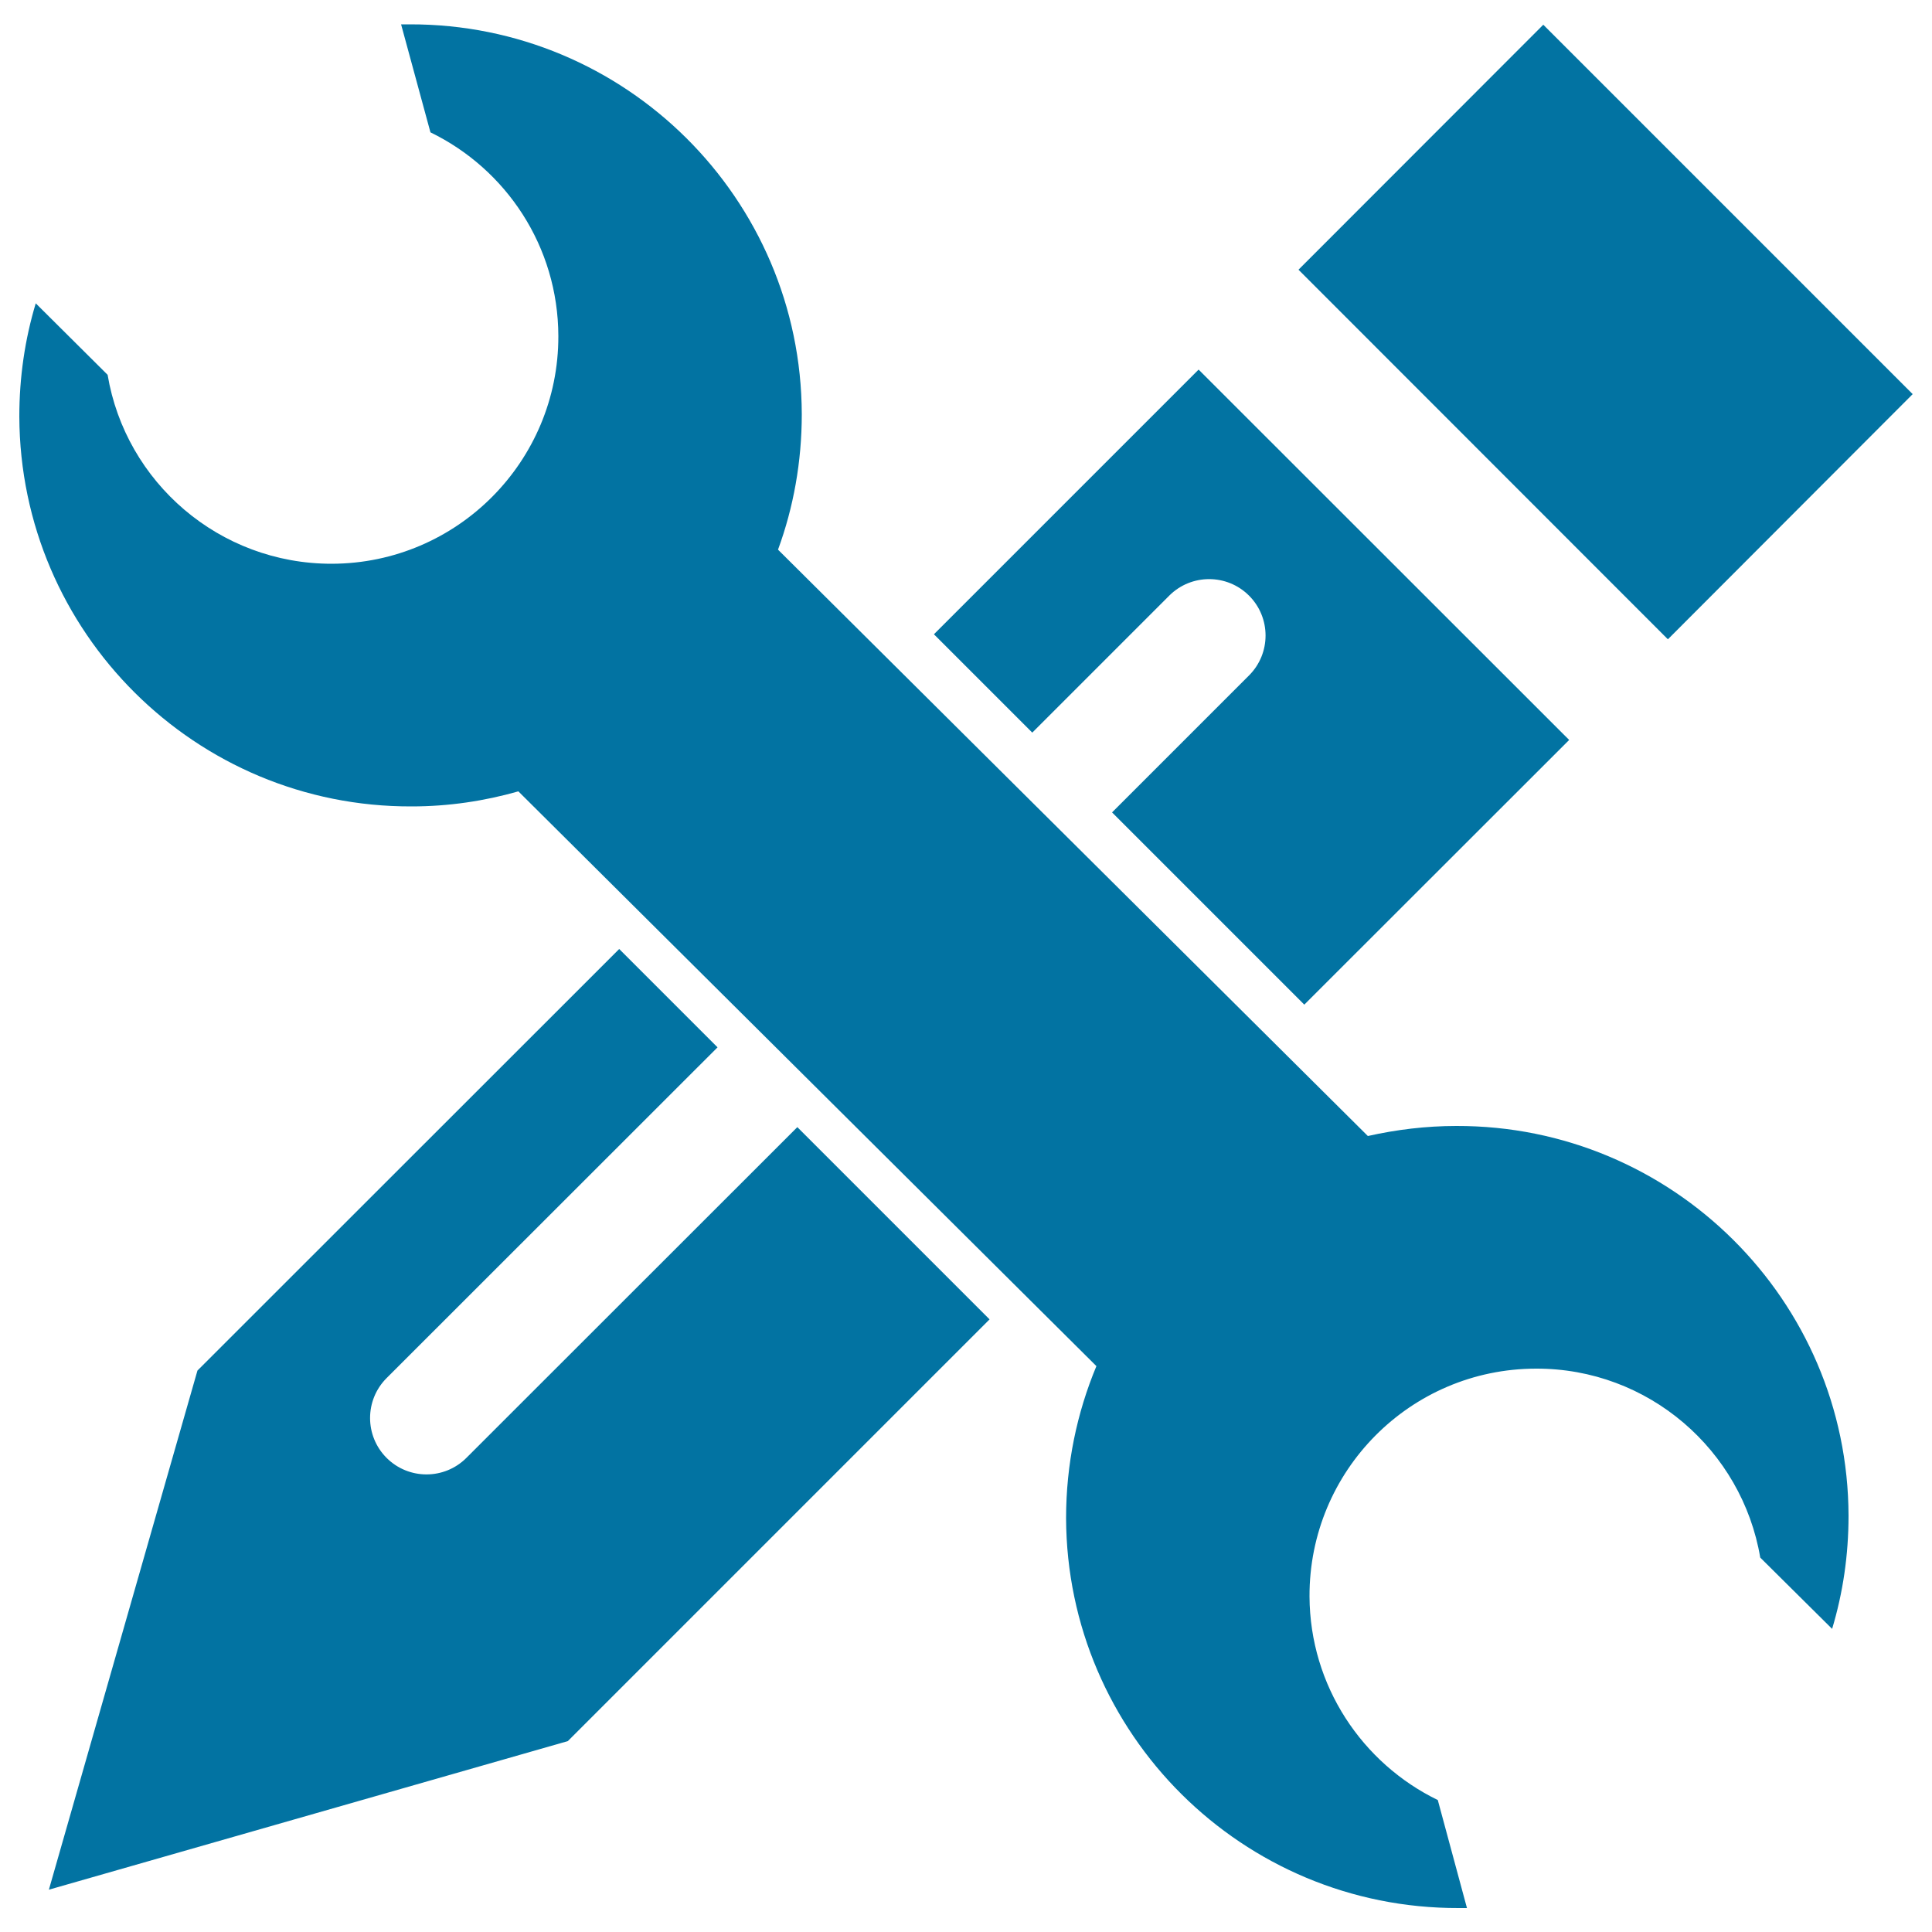
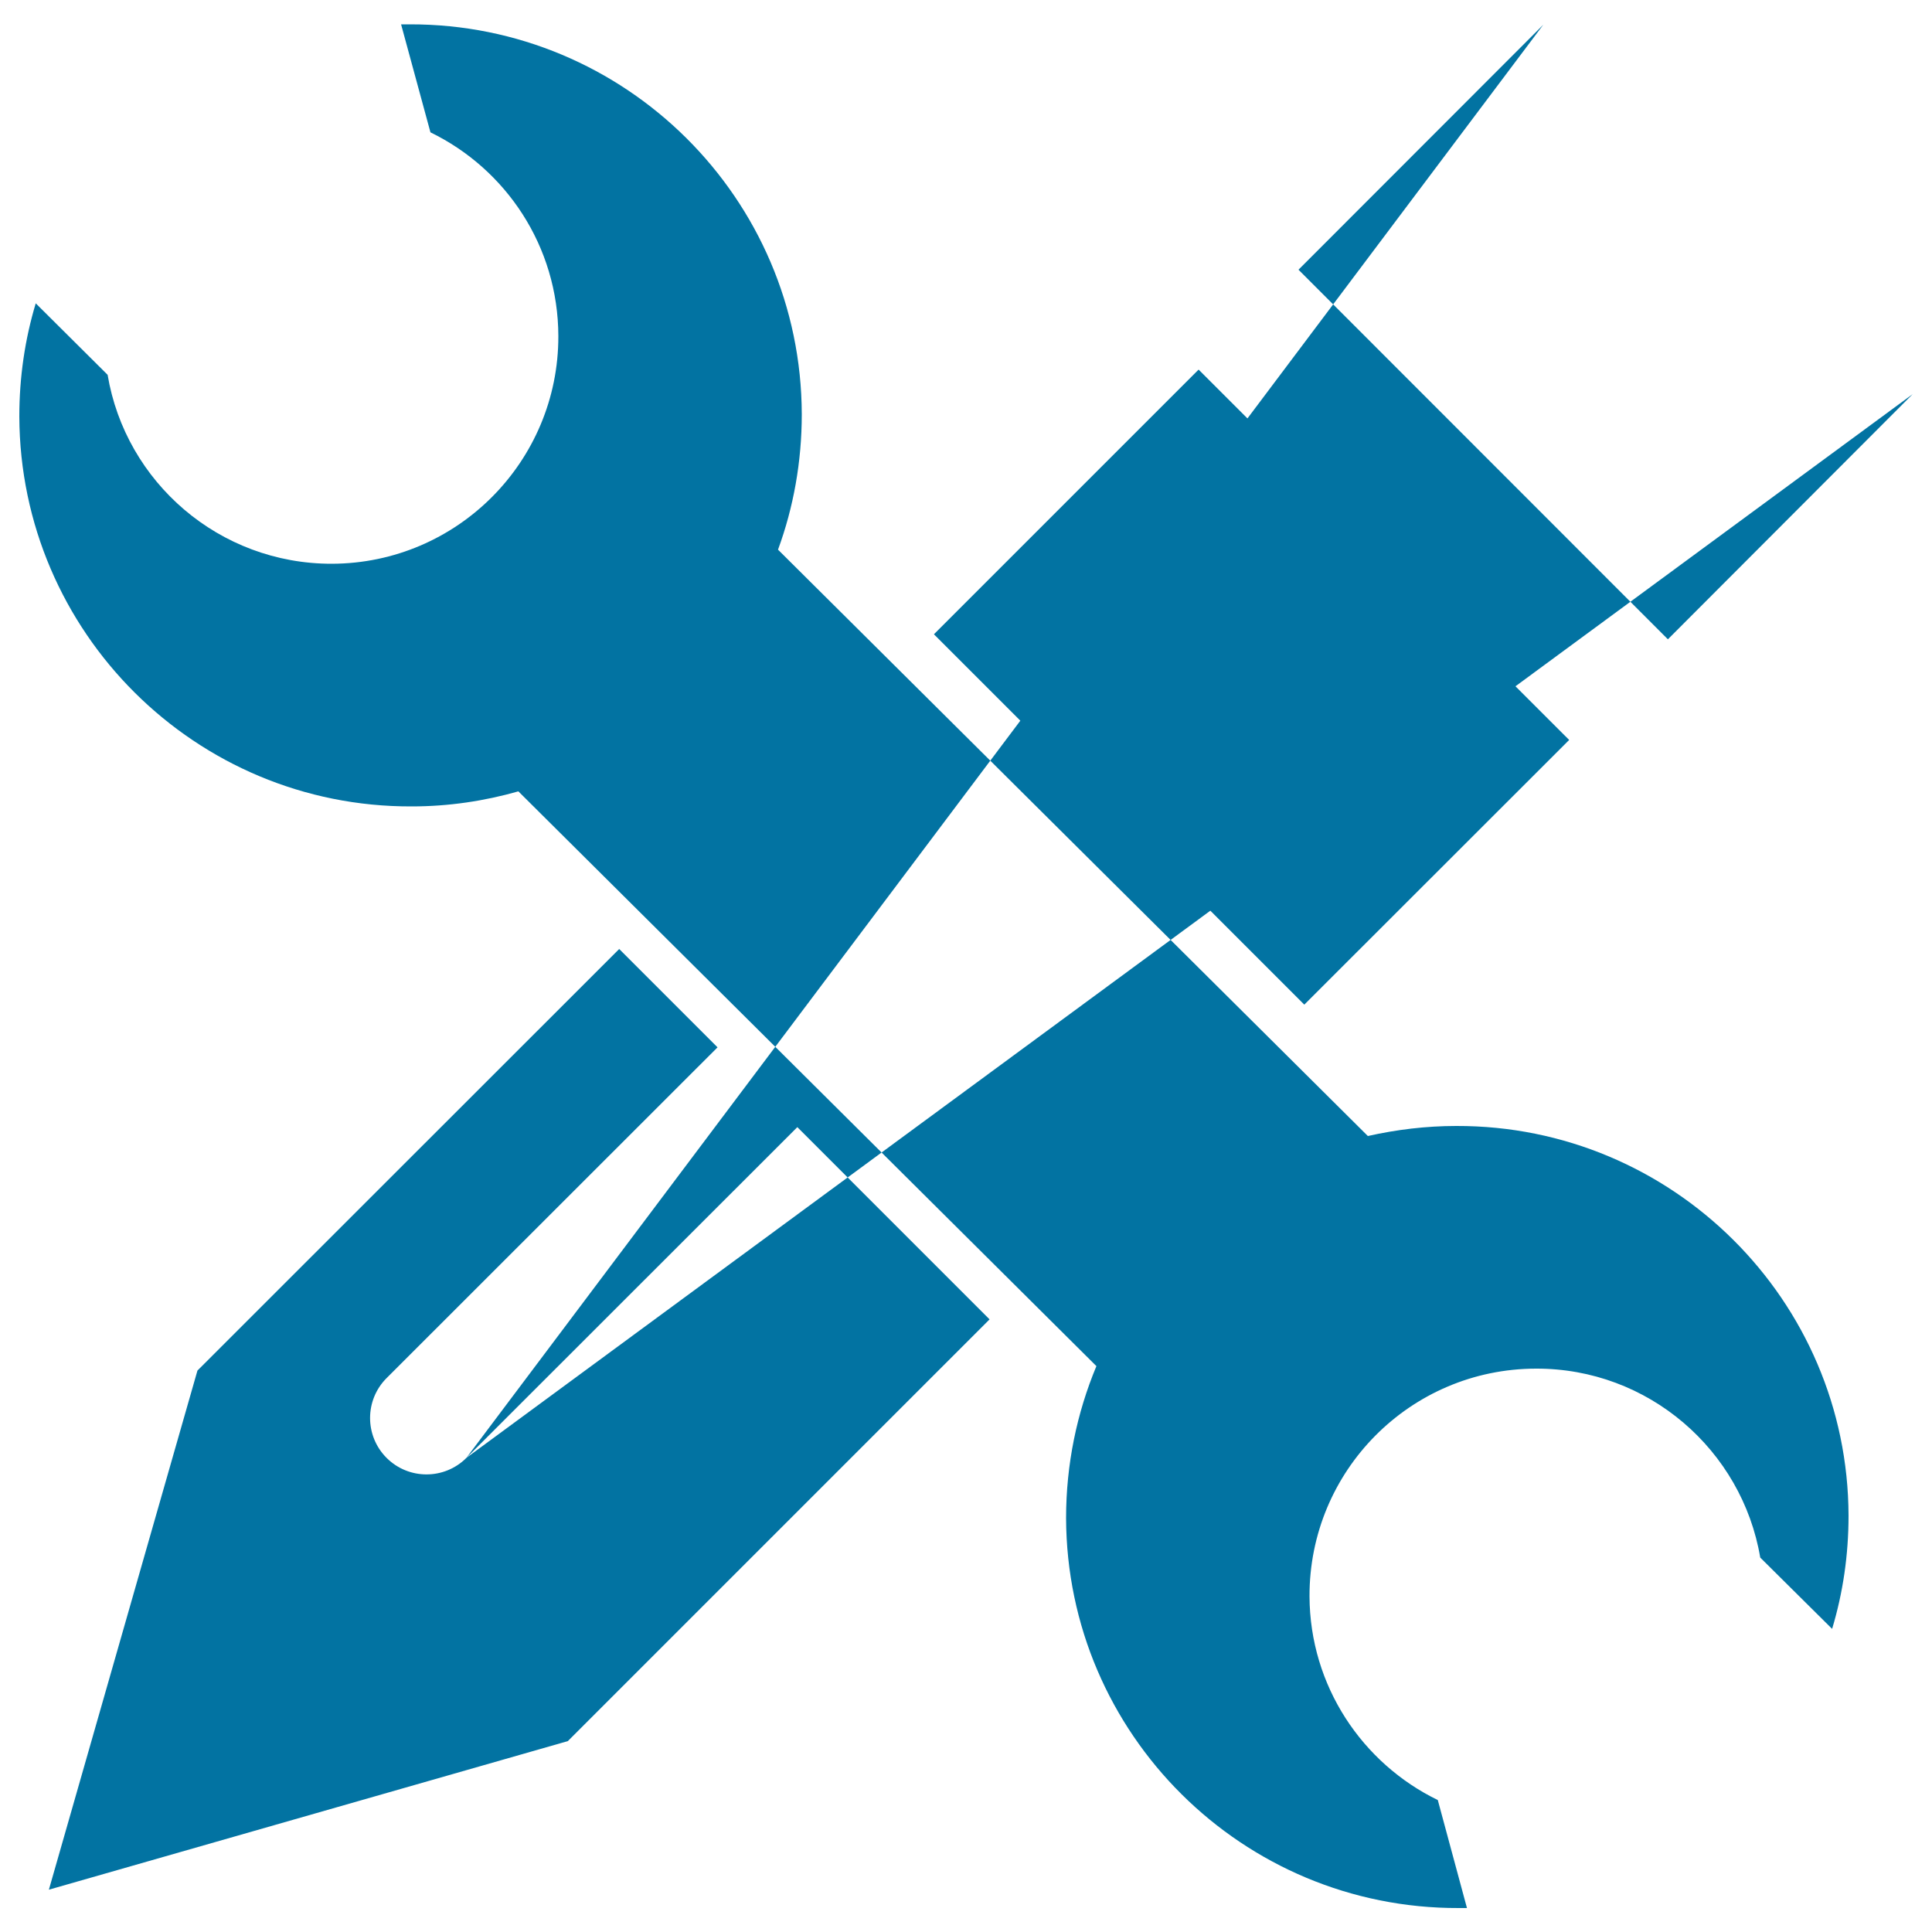
<svg xmlns="http://www.w3.org/2000/svg" viewBox="0 0 1000 1000" style="fill:#0273a2">
  <title>Pen And Wrench Tools Crossed SVG icon</title>
  <g>
    <g>
-       <path d="M534.3,379.2l-50.9-50.9l137-137l191.8,191.7L675.1,520l-99.5-99.5l70.9-70.9c11.4-11.4,11.4-29.9,0-41.3c-11.4-11.4-29.9-11.4-41.3,0L534.3,379.2z M241.4,754.6c-11.4,11.4-29.9,11.4-41.3,0c-11.4-11.4-11.4-29.9,0-41.3l171.3-171.2l-50.9-50.9L102.2,709.4L25.3,978.1l268.6-76.9l218.3-218.3l-99.5-99.5L241.4,754.6z M990,204L798.8,12.8L672.1,139.6l191.2,191.3L990,204z M753.8,582.8c-15.8,0-31.1,1.9-45.8,5.2L402.7,284.5c8-21.8,12.3-45.5,12.3-70.1c-0.3-111.7-91.3-202.1-203-201.8c-1.4,0-2.9,0-4.4,0l15.2,55.9c39.1,19,66.1,59,66.2,105.5c0.1,64.8-52.3,117.6-117.2,117.8c-58.3,0.1-106.8-42.2-116.1-97.8l-37.2-37c-5.6,18.6-8.5,38.2-8.5,58.6c0.4,111.7,91.3,202.2,203.1,201.8c19.1,0,37.7-2.8,55.2-7.8l299.2,297.5c-10.1,24.2-15.7,50.8-15.7,78.7c0.4,111.7,91.3,202.1,203.2,201.8c1.4,0,2.9,0,4.3,0l-15.1-55.9c-39.1-19-66.2-59.1-66.4-105.4C677.6,761.3,730,708.5,795,708.4c58.2-0.2,106.7,42.2,116.1,97.8l37.2,36.9c5.6-18.6,8.5-38.2,8.5-58.6C956.5,672.9,865.5,582.5,753.8,582.8z" />
+       <path d="M534.3,379.2l-50.9-50.9l137-137l191.8,191.7L675.1,520l-99.5-99.5l70.9-70.9c11.4-11.4,11.4-29.9,0-41.3c-11.4-11.4-29.9-11.4-41.3,0L534.3,379.2z M241.4,754.6c-11.4,11.4-29.9,11.4-41.3,0c-11.4-11.4-11.4-29.9,0-41.3l171.3-171.2l-50.9-50.9L102.2,709.4L25.3,978.1l268.6-76.9l218.3-218.3l-99.5-99.5L241.4,754.6z L798.8,12.8L672.1,139.6l191.2,191.3L990,204z M753.8,582.8c-15.8,0-31.1,1.9-45.8,5.2L402.7,284.5c8-21.8,12.3-45.5,12.3-70.1c-0.3-111.7-91.3-202.1-203-201.8c-1.4,0-2.9,0-4.4,0l15.2,55.9c39.1,19,66.1,59,66.2,105.5c0.1,64.8-52.3,117.6-117.2,117.8c-58.3,0.1-106.8-42.2-116.1-97.8l-37.2-37c-5.6,18.6-8.5,38.2-8.5,58.6c0.4,111.7,91.3,202.2,203.1,201.8c19.1,0,37.7-2.8,55.2-7.8l299.2,297.5c-10.1,24.2-15.7,50.8-15.7,78.7c0.4,111.7,91.3,202.1,203.2,201.8c1.4,0,2.9,0,4.3,0l-15.1-55.9c-39.1-19-66.2-59.1-66.4-105.4C677.6,761.3,730,708.5,795,708.4c58.2-0.2,106.7,42.2,116.1,97.8l37.2,36.9c5.6-18.6,8.5-38.2,8.5-58.6C956.5,672.9,865.5,582.5,753.8,582.8z" />
    </g>
  </g>
</svg>